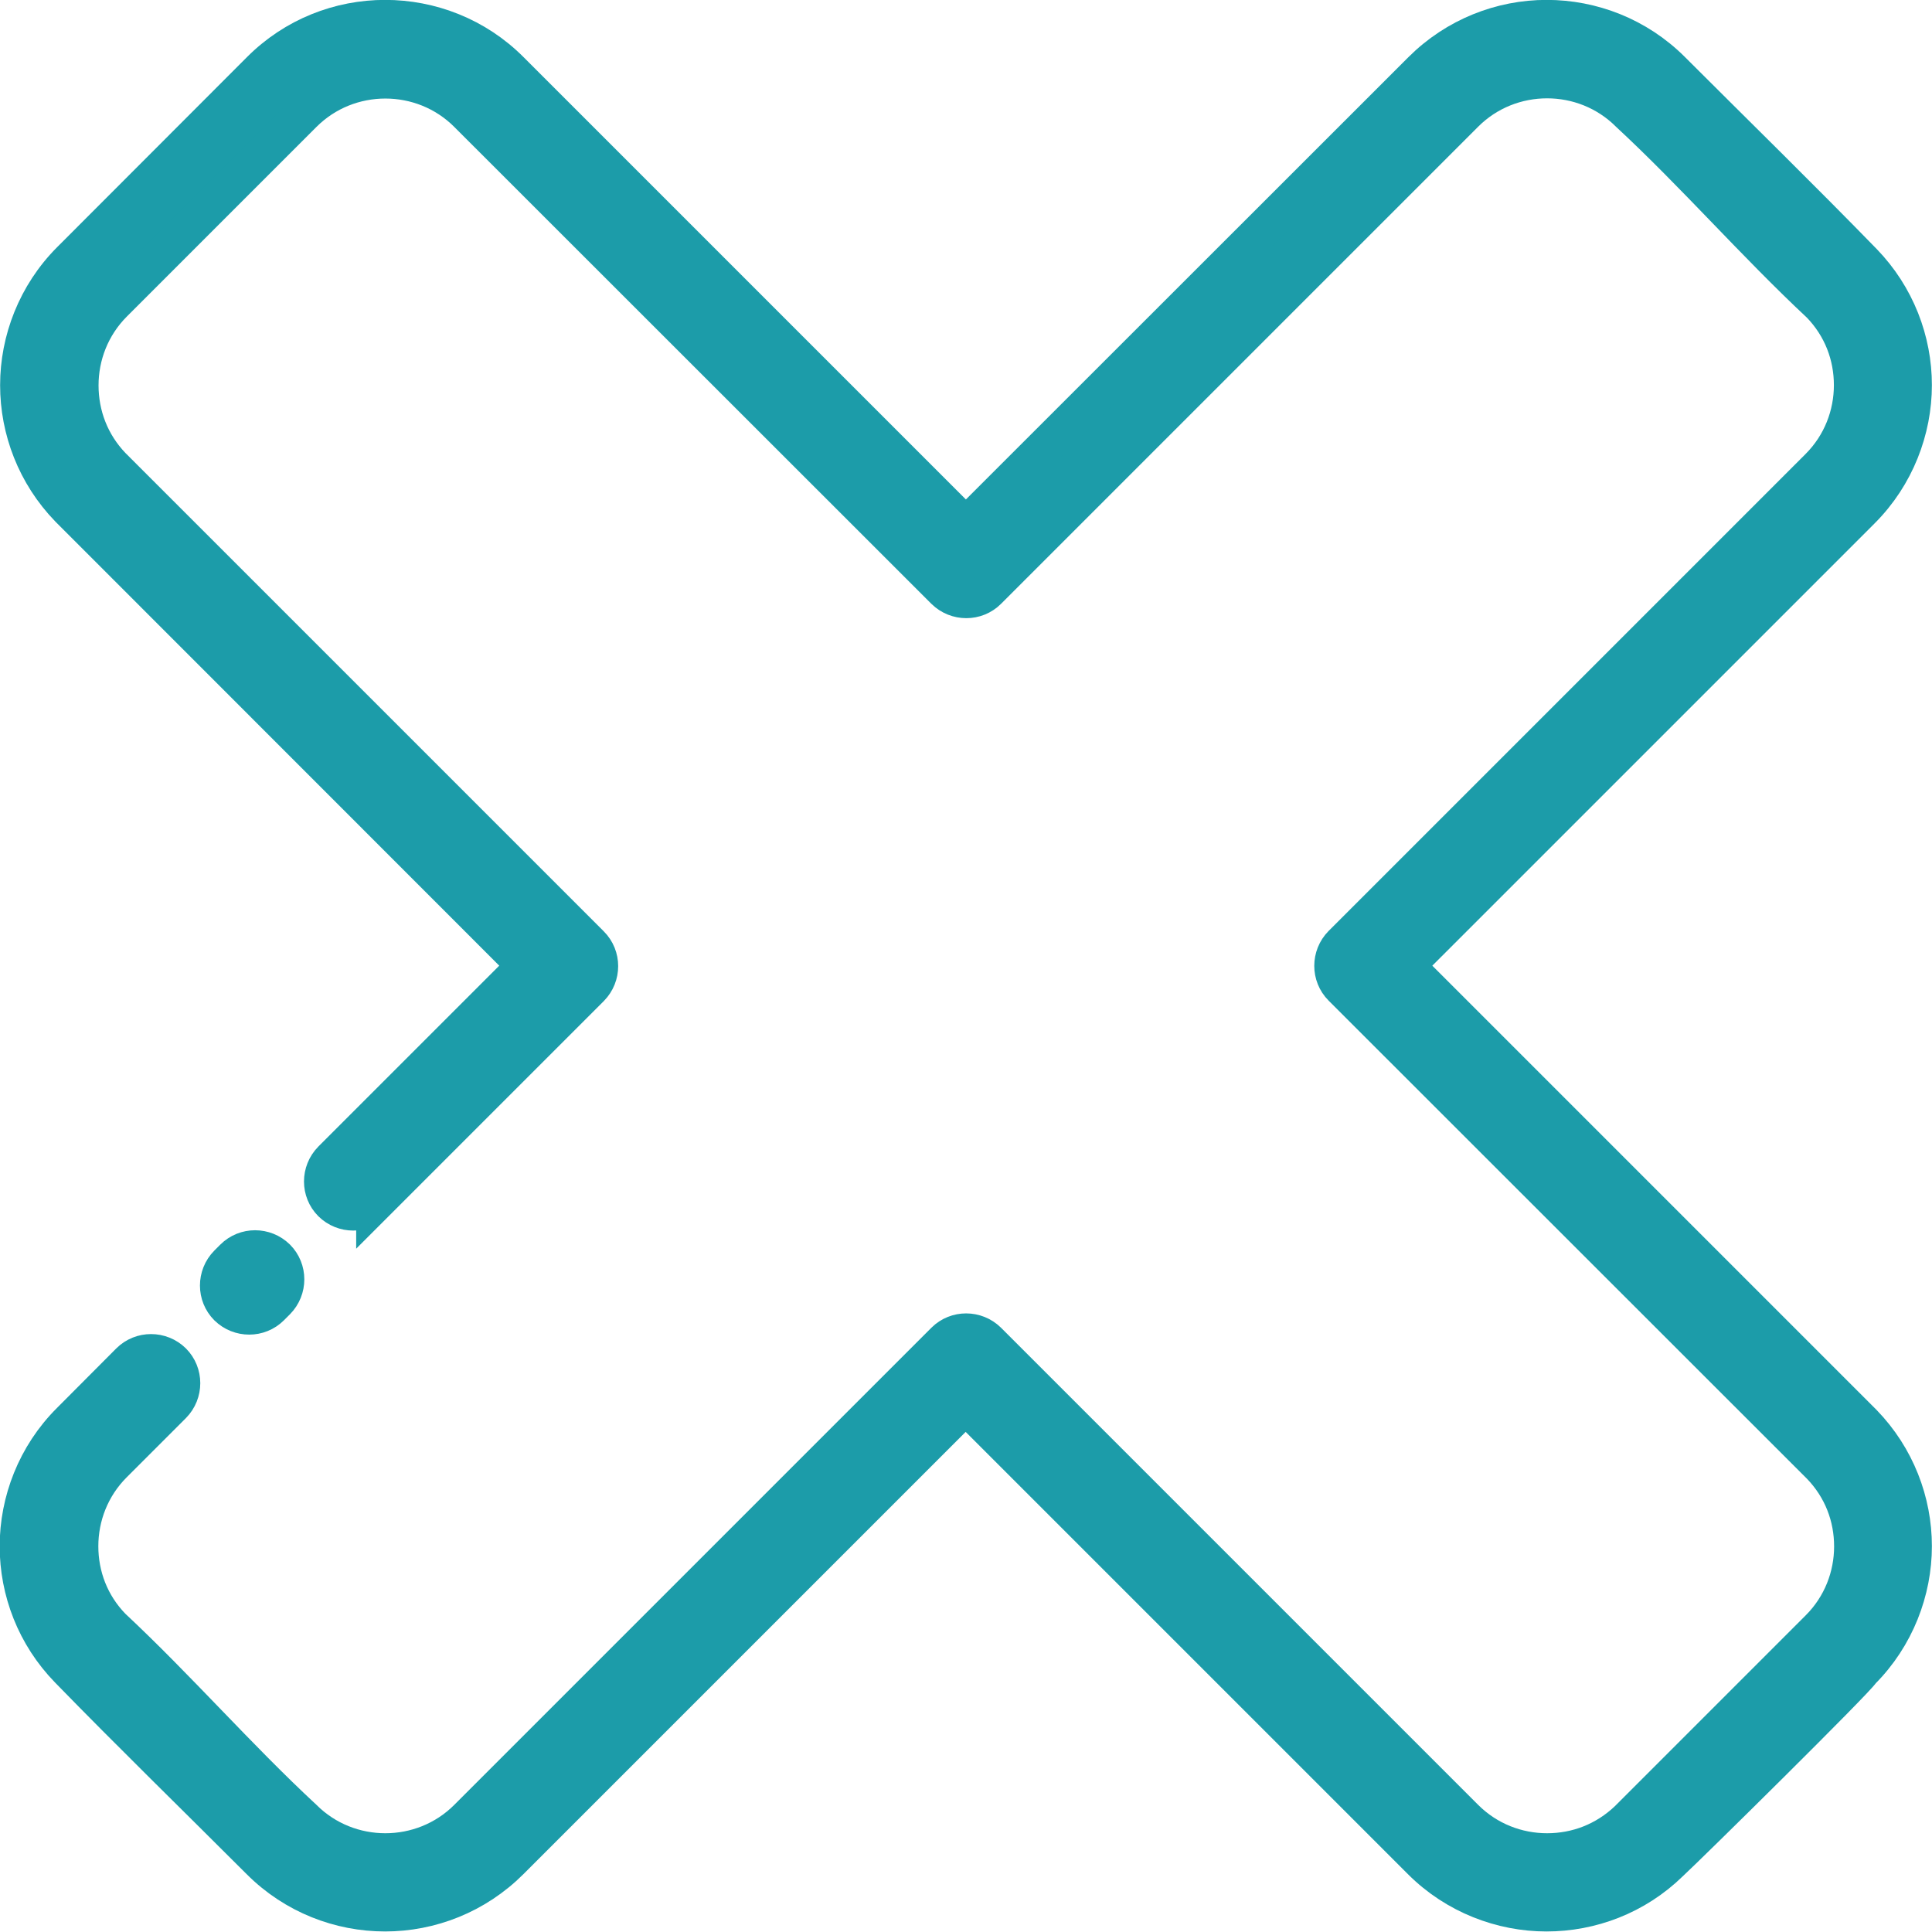
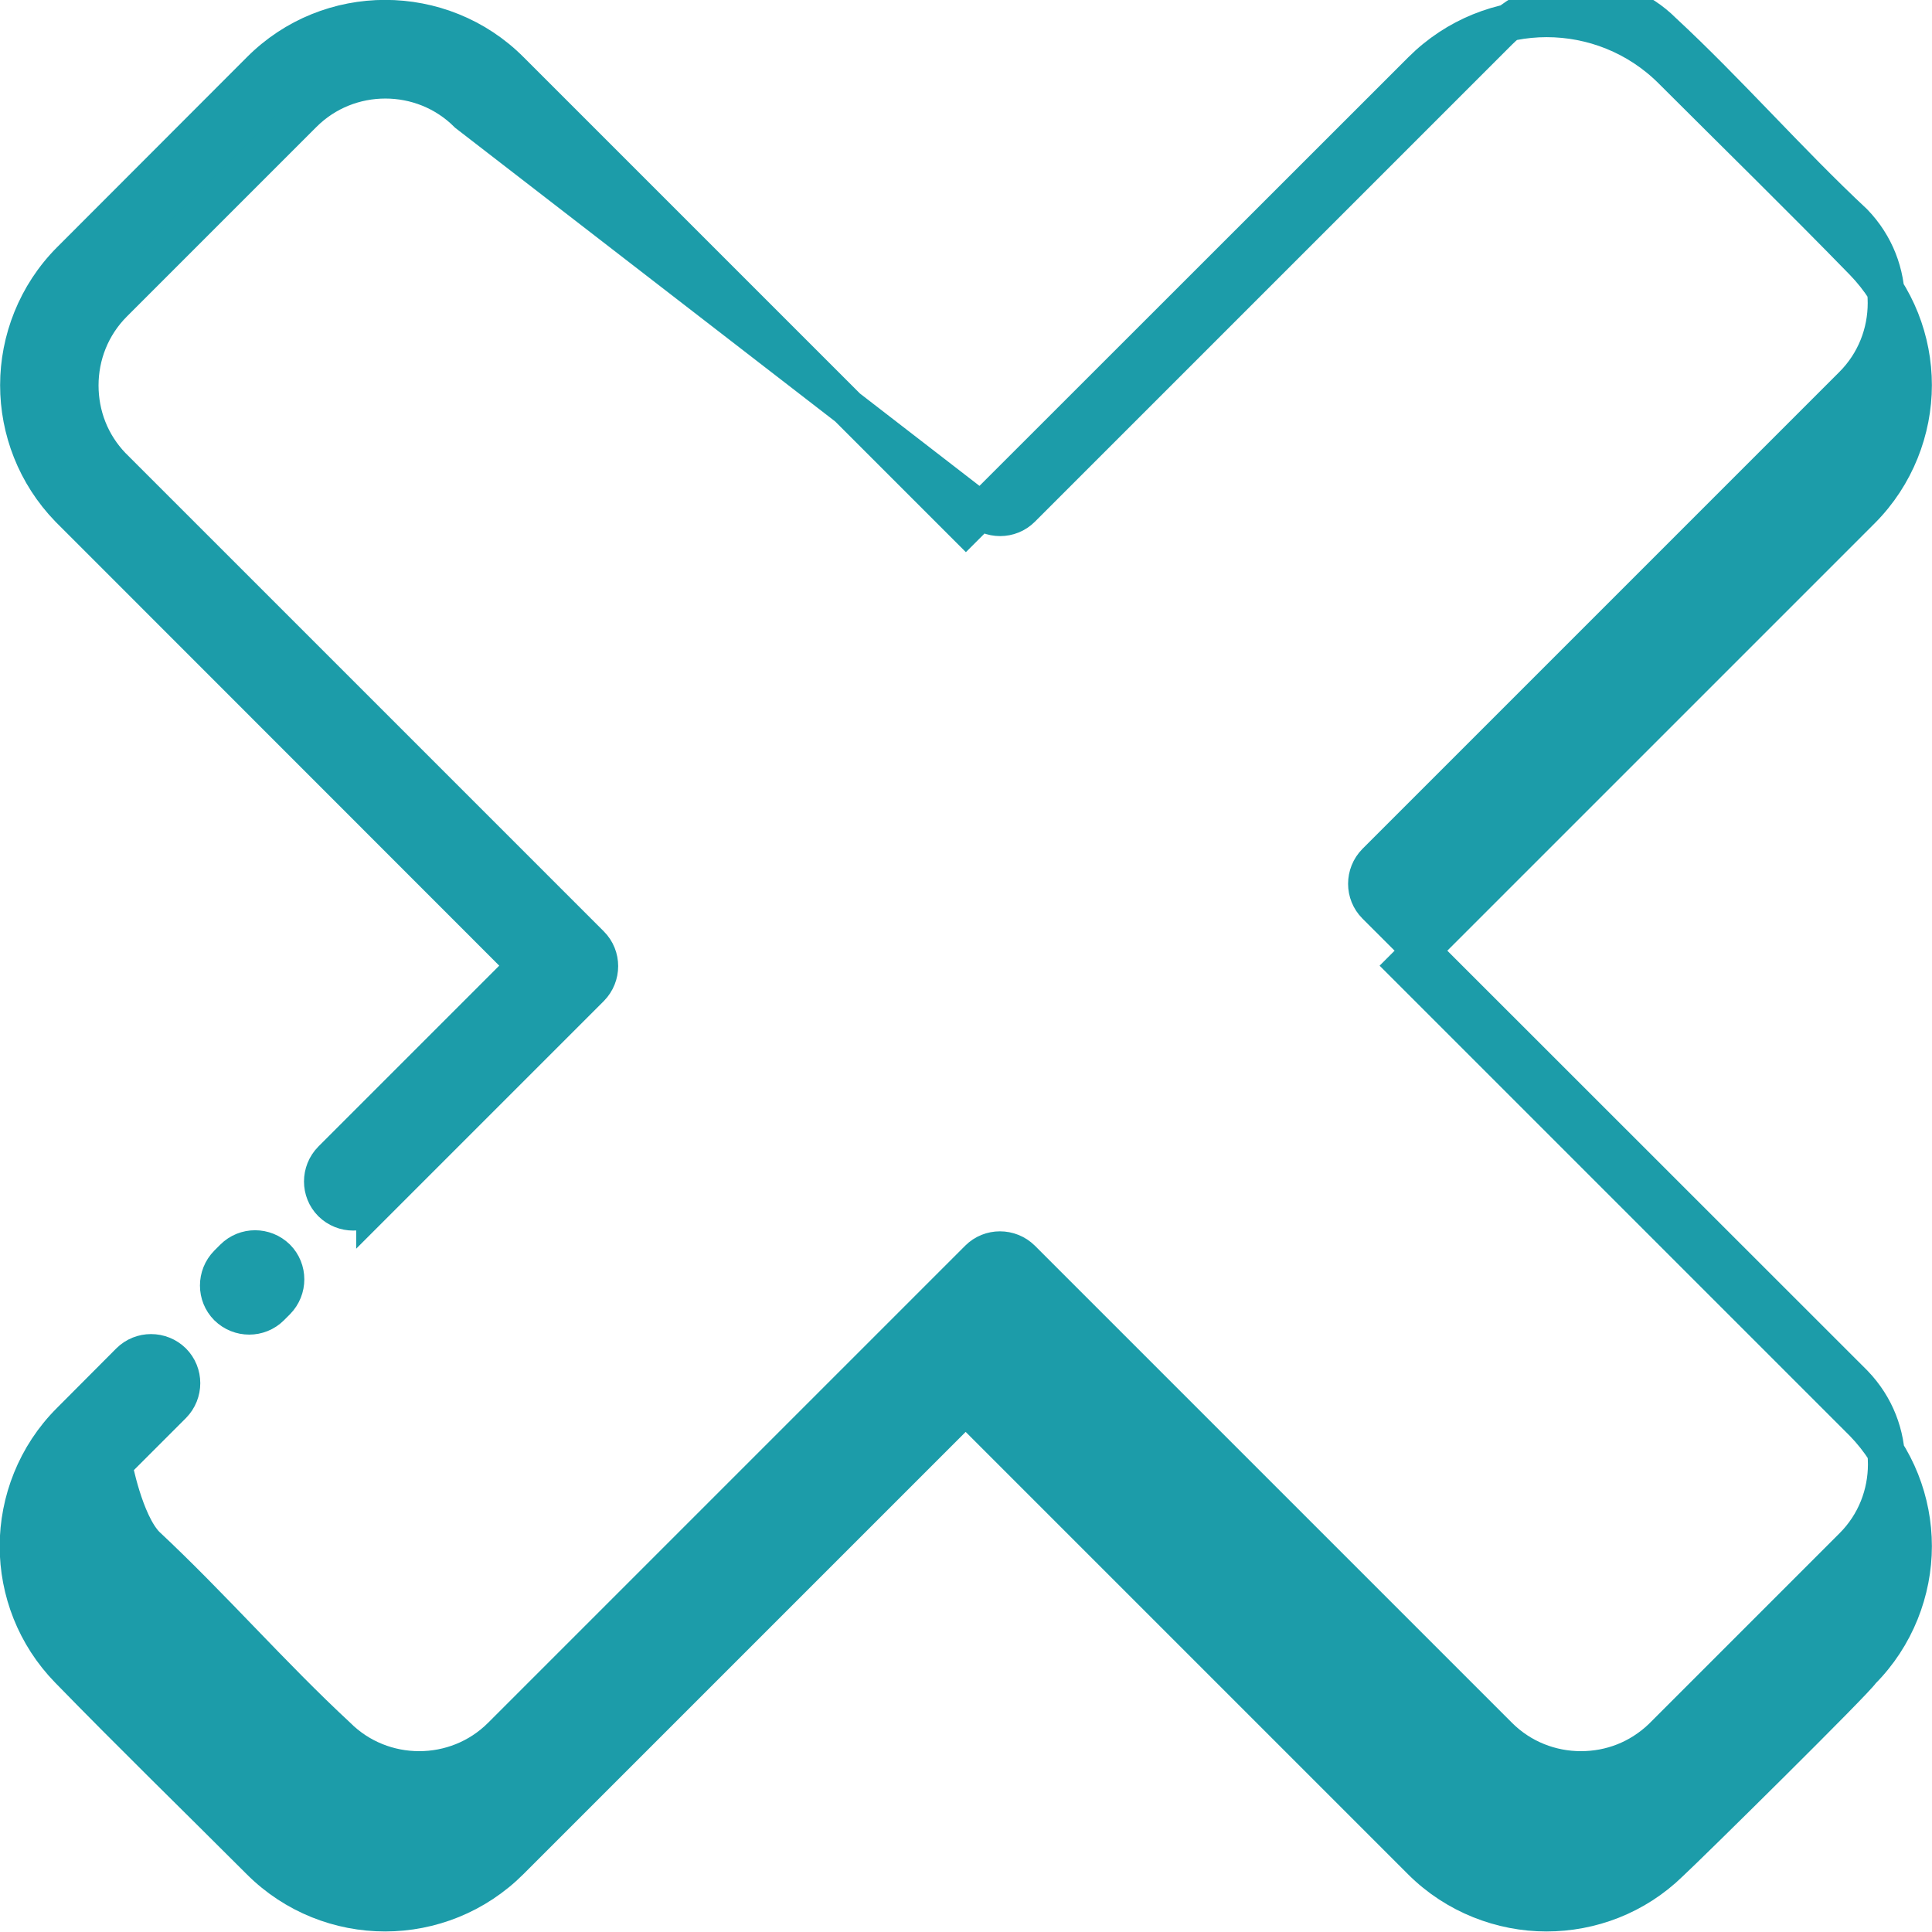
<svg xmlns="http://www.w3.org/2000/svg" id="Calque_2" data-name="Calque 2" viewBox="0 0 89.69 89.69">
  <defs>
    <style>      .cls-1 {        fill: #1c9ca9;        stroke: #1c9ca9;        stroke-miterlimit: 10;        stroke-width: 1.73px;      }    </style>
  </defs>
  <g id="Calque_1-2" data-name="Calque 1">
-     <path class="cls-1" d="m17.4,55.85c-.55.55-1.45.55-2.01,0-.55-.55-.55-1.45,0-2.01l9.01-9.01L3.19,23.61c-1.54-1.59-2.32-3.66-2.32-5.73s.8-4.2,2.4-5.8L12.07,3.27c1.6-1.61,3.71-2.41,5.81-2.41s4.22.8,5.82,2.41l21.14,21.14L65.99,3.27c1.6-1.6,3.71-2.41,5.81-2.41s4.21.8,5.81,2.4c2.96,2.96,5.97,5.9,8.89,8.9,1.54,1.59,2.32,3.66,2.32,5.72s-.8,4.2-2.4,5.8l-21.15,21.15,21.23,21.23c1.54,1.59,2.32,3.66,2.32,5.72s-.8,4.2-2.4,5.8c-.2.37-7.98,8.05-8.9,8.9-1.59,1.55-3.66,2.32-5.73,2.32s-4.21-.8-5.81-2.4l-21.15-21.15-21.14,21.14c-1.6,1.6-3.71,2.41-5.81,2.41s-4.21-.8-5.81-2.4c-2.96-2.96-5.98-5.9-8.89-8.89-1.55-1.59-2.33-3.66-2.33-5.73s.8-4.21,2.41-5.81l2.75-2.76c.55-.55,1.45-.55,2.01,0,.55.55.55,1.45,0,2.01l-2.75,2.75c-1.05,1.05-1.57,2.43-1.57,3.81s.5,2.71,1.51,3.75c3.02,2.82,5.84,6.06,8.87,8.87,1.05,1.05,2.43,1.57,3.81,1.57s2.76-.52,3.81-1.57l22.15-22.15c.55-.55,1.45-.55,2.01,0l22.15,22.15c1.05,1.05,2.43,1.57,3.81,1.57s2.7-.5,3.75-1.5l8.87-8.87c1.05-1.05,1.57-2.43,1.57-3.81s-.5-2.7-1.5-3.74l-22.22-22.21c-.55-.55-.55-1.45,0-2.01l22.14-22.14c1.05-1.05,1.57-2.43,1.57-3.81s-.5-2.7-1.5-3.74c-3.02-2.82-5.84-6.06-8.87-8.87-1.05-1.05-2.43-1.57-3.81-1.57s-2.76.52-3.81,1.57l-22.15,22.15c-.55.55-1.45.55-2.01,0L21.7,5.28c-1.05-1.05-2.43-1.57-3.81-1.57s-2.76.52-3.81,1.57L5.28,14.08c-1.05,1.05-1.57,2.43-1.57,3.81s.5,2.71,1.5,3.75l22.21,22.21c.55.55.55,1.45,0,2.01l-10.02,10.02h0Zm-4.83,4.83c-.55.55-1.45.55-2.01,0-.55-.55-.55-1.45,0-2.01l.28-.28c.55-.55,1.45-.55,2.01,0,.55.55.55,1.45,0,2.01l-.28.28Z" />
+     <path class="cls-1" d="m17.4,55.85c-.55.55-1.45.55-2.01,0-.55-.55-.55-1.45,0-2.01l9.01-9.01L3.19,23.61c-1.54-1.59-2.32-3.66-2.32-5.73s.8-4.2,2.4-5.8L12.07,3.27c1.6-1.61,3.71-2.41,5.81-2.41s4.22.8,5.82,2.41l21.14,21.14L65.99,3.27c1.6-1.6,3.71-2.41,5.81-2.41s4.21.8,5.81,2.4c2.96,2.96,5.97,5.9,8.89,8.9,1.54,1.59,2.32,3.66,2.32,5.72s-.8,4.2-2.4,5.8l-21.15,21.15,21.23,21.23c1.54,1.59,2.32,3.66,2.32,5.72s-.8,4.2-2.4,5.8c-.2.37-7.98,8.05-8.9,8.9-1.59,1.55-3.66,2.32-5.73,2.32s-4.21-.8-5.81-2.4l-21.15-21.15-21.14,21.14c-1.6,1.6-3.71,2.41-5.81,2.41s-4.21-.8-5.81-2.4c-2.96-2.96-5.98-5.9-8.89-8.89-1.55-1.59-2.33-3.66-2.33-5.73s.8-4.21,2.41-5.81l2.75-2.76c.55-.55,1.45-.55,2.01,0,.55.55.55,1.45,0,2.01l-2.75,2.75s.5,2.71,1.51,3.75c3.02,2.82,5.84,6.06,8.87,8.87,1.05,1.05,2.43,1.57,3.81,1.57s2.76-.52,3.81-1.57l22.15-22.15c.55-.55,1.45-.55,2.01,0l22.15,22.15c1.05,1.05,2.43,1.57,3.81,1.57s2.7-.5,3.75-1.5l8.87-8.87c1.05-1.05,1.57-2.43,1.57-3.81s-.5-2.7-1.5-3.74l-22.22-22.21c-.55-.55-.55-1.45,0-2.01l22.14-22.14c1.05-1.05,1.57-2.43,1.57-3.81s-.5-2.7-1.5-3.74c-3.02-2.82-5.84-6.06-8.87-8.87-1.05-1.05-2.43-1.57-3.81-1.57s-2.76.52-3.81,1.57l-22.15,22.15c-.55.55-1.45.55-2.01,0L21.7,5.28c-1.05-1.05-2.43-1.57-3.81-1.57s-2.76.52-3.81,1.57L5.28,14.08c-1.05,1.05-1.57,2.43-1.57,3.81s.5,2.71,1.5,3.75l22.21,22.21c.55.55.55,1.45,0,2.01l-10.02,10.02h0Zm-4.83,4.83c-.55.55-1.45.55-2.01,0-.55-.55-.55-1.45,0-2.01l.28-.28c.55-.55,1.45-.55,2.01,0,.55.55.55,1.45,0,2.01l-.28.28Z" />
  </g>
</svg>